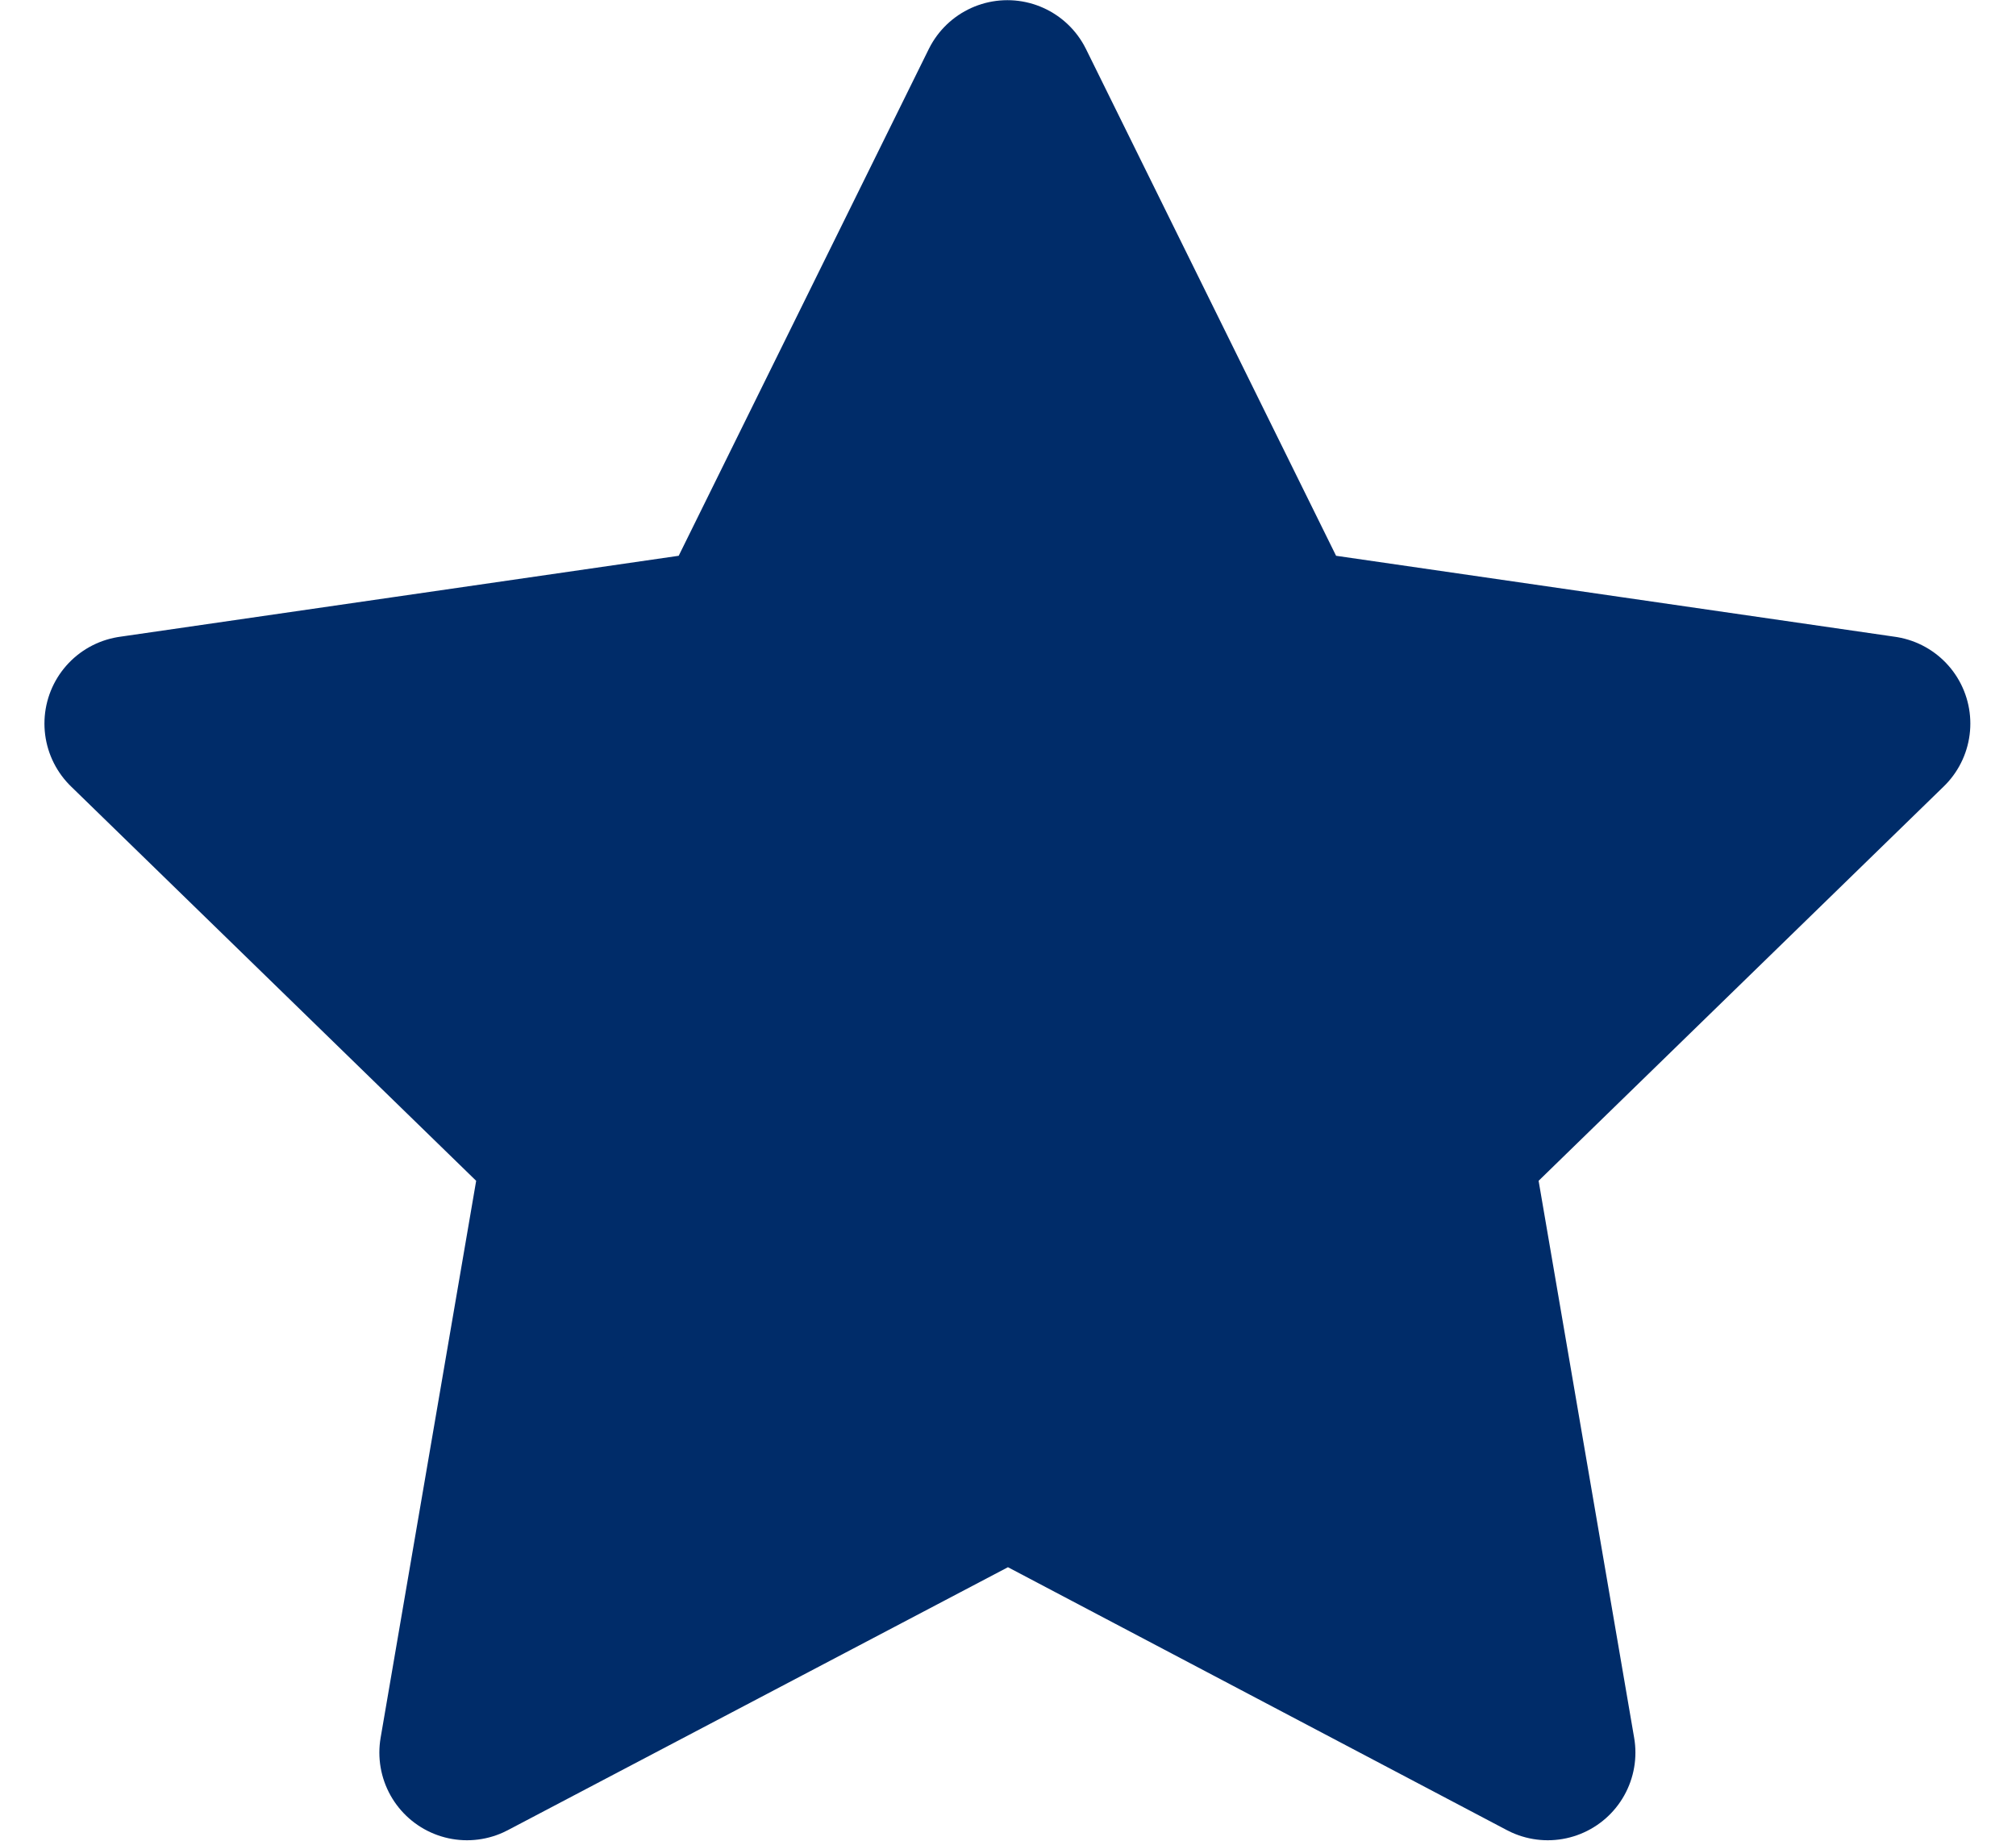
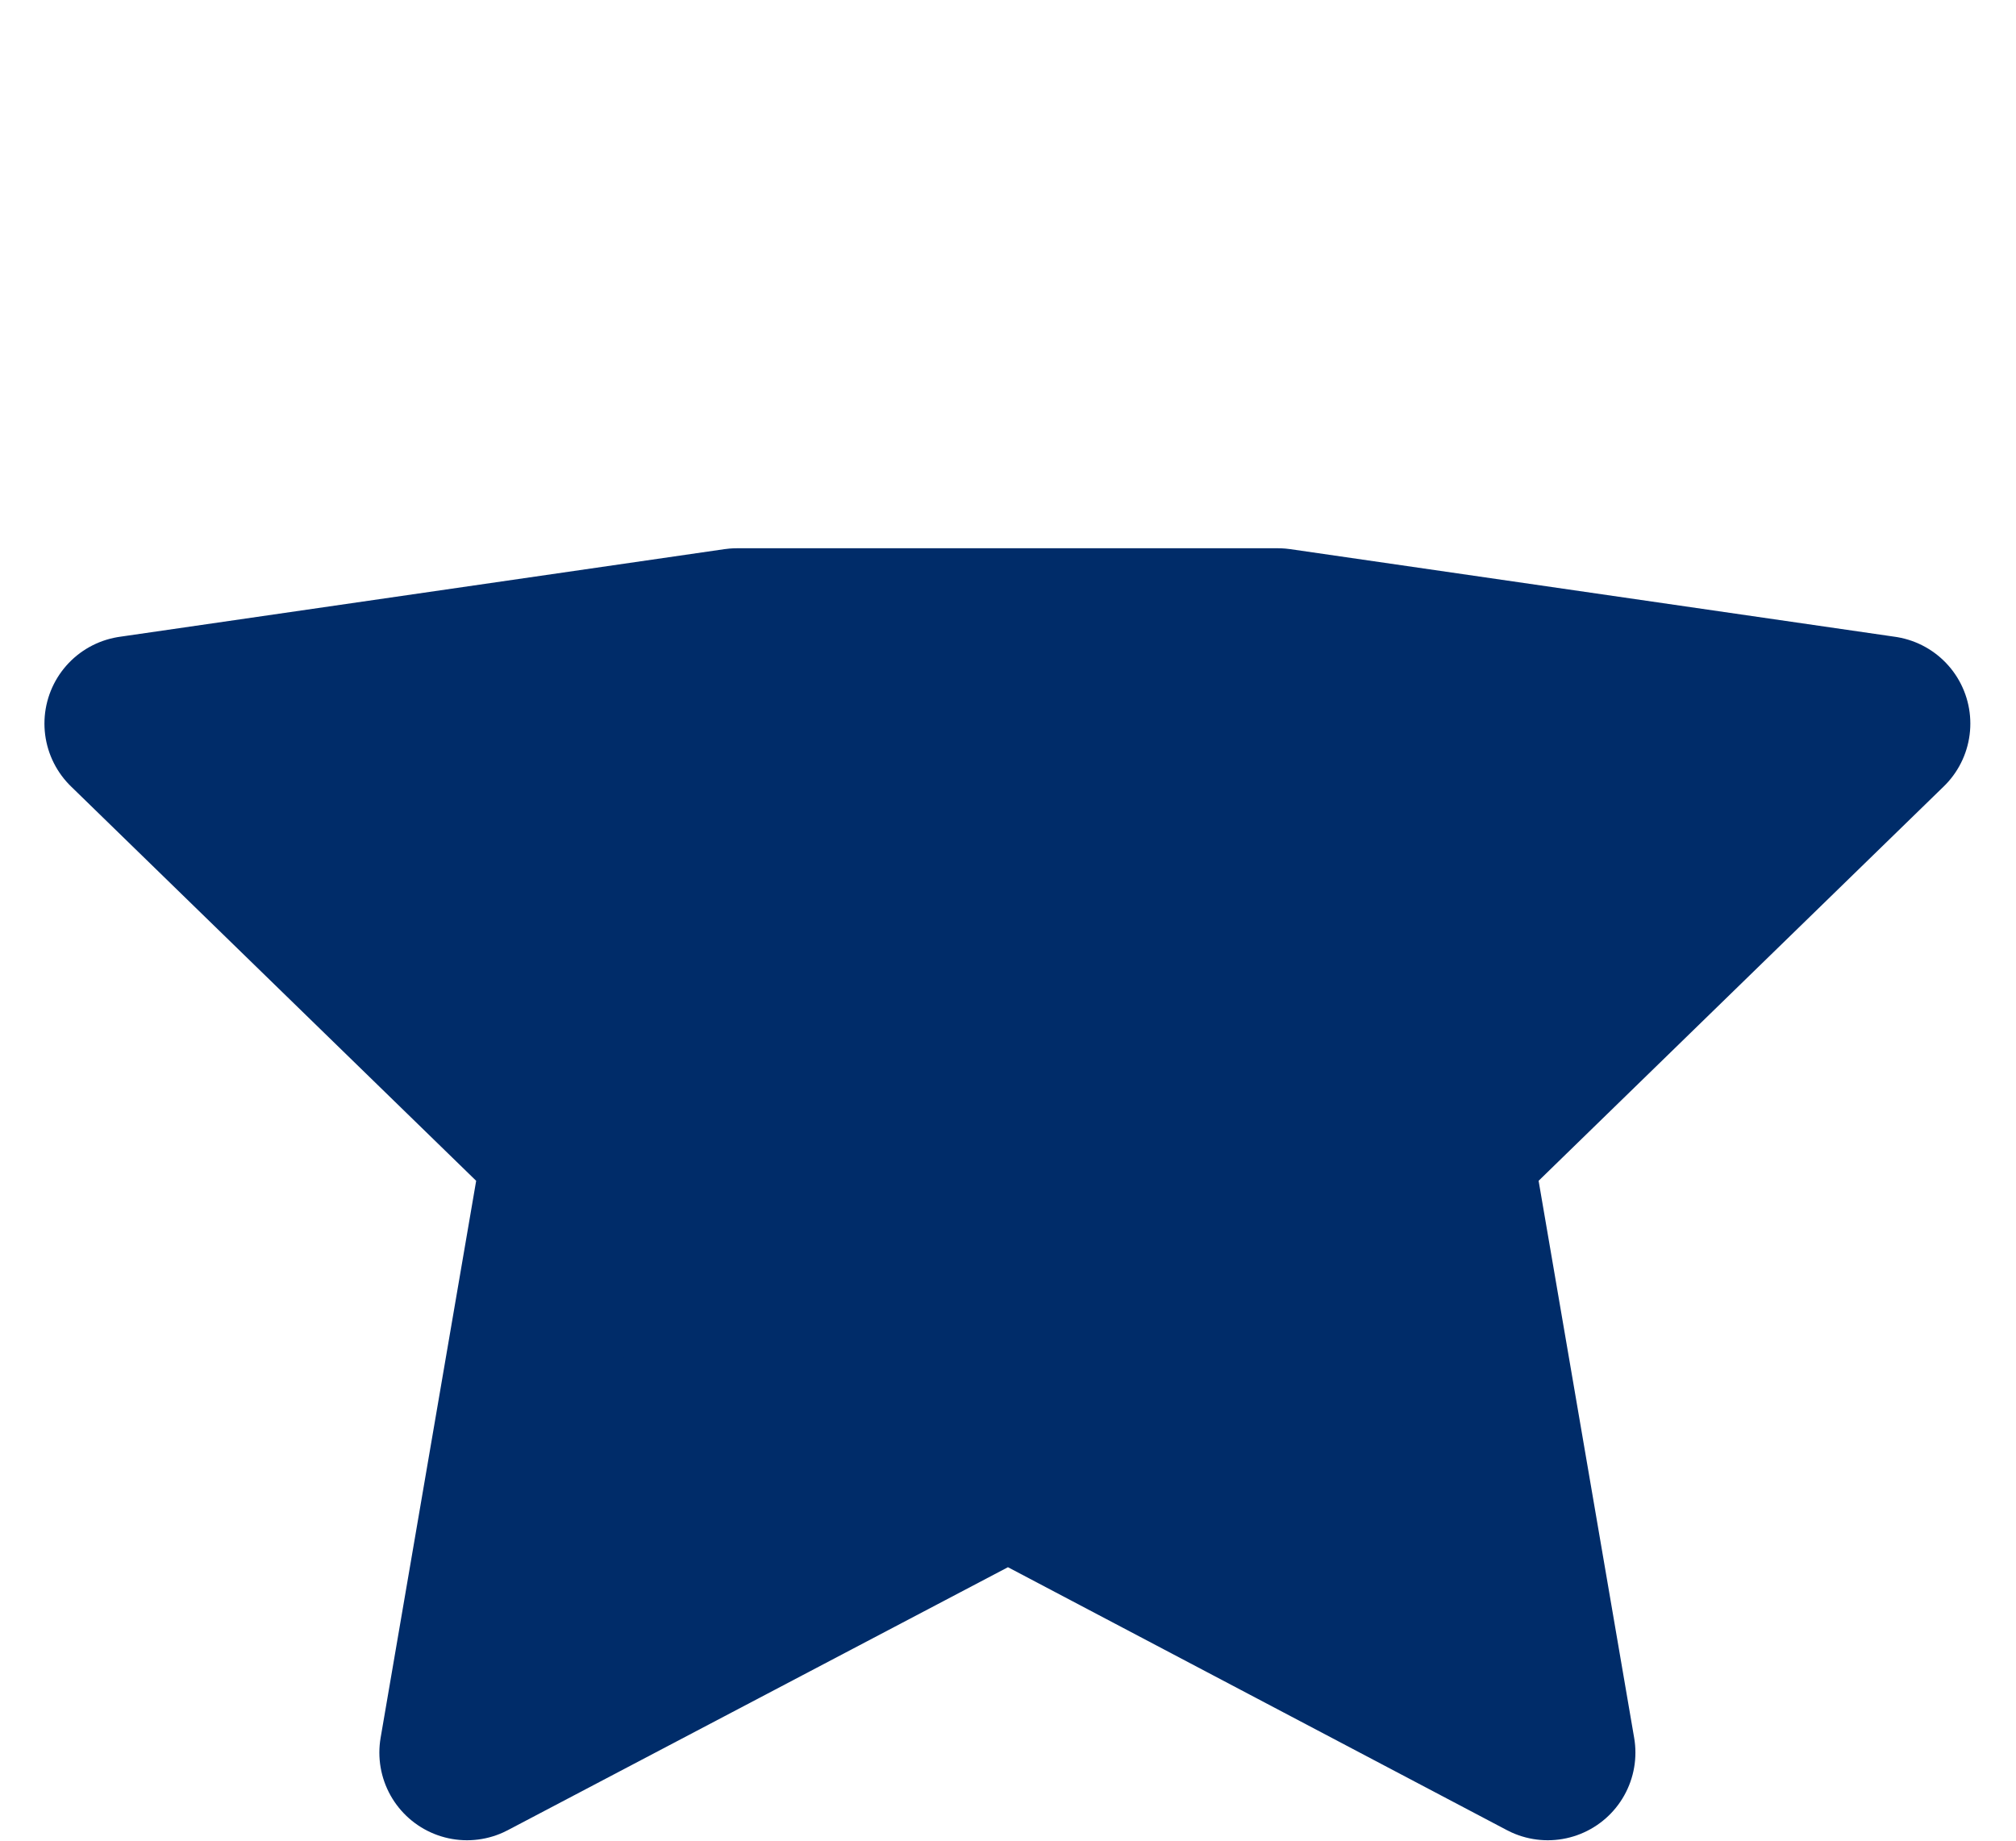
<svg xmlns="http://www.w3.org/2000/svg" width="23" height="21" viewBox="0 0 23 21" fill="none">
-   <path d="M11.5 16.75L5.328 19.995L6.507 13.122L1.507 8.255L8.407 7.255L11.493 1.002L14.579 7.255L21.479 8.255L16.479 13.122L17.658 19.995L11.5 16.75Z" fill="#002C69" stroke="#002C69" stroke-width="2" stroke-linecap="round" stroke-linejoin="round" />
+   <path d="M11.5 16.75L5.328 19.995L6.507 13.122L1.507 8.255L8.407 7.255L14.579 7.255L21.479 8.255L16.479 13.122L17.658 19.995L11.5 16.75Z" fill="#002C69" stroke="#002C69" stroke-width="2" stroke-linecap="round" stroke-linejoin="round" />
</svg>